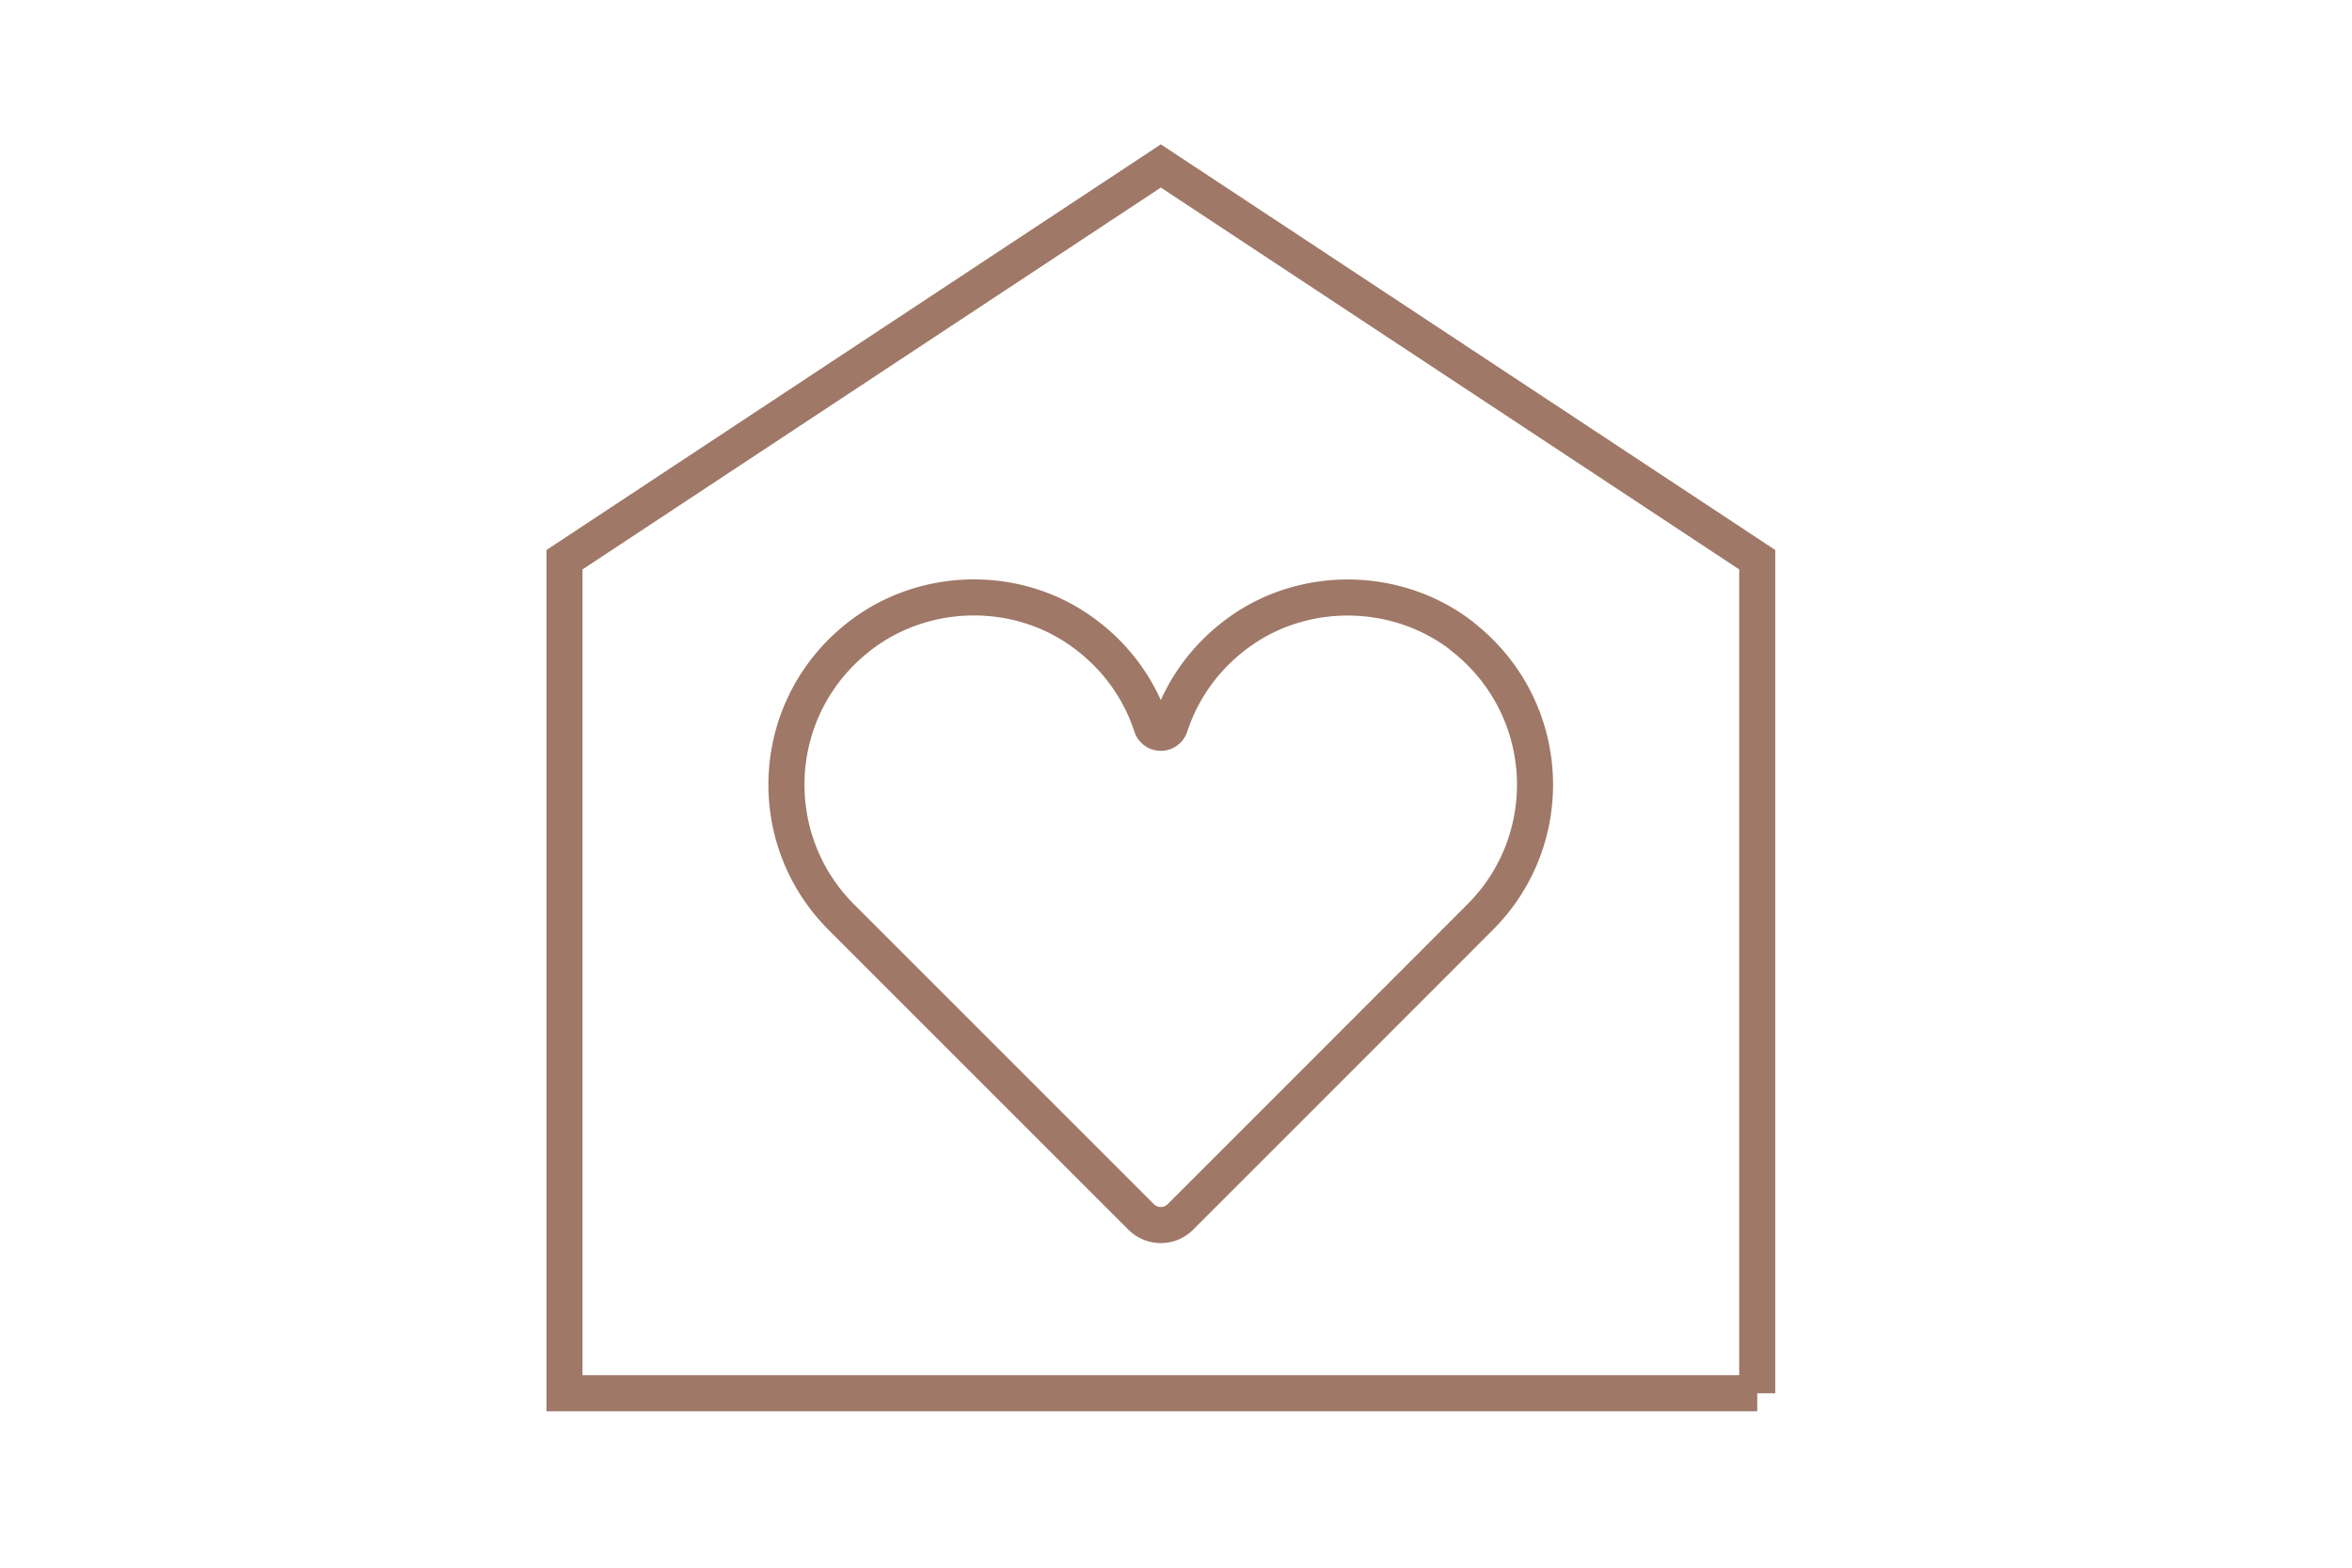
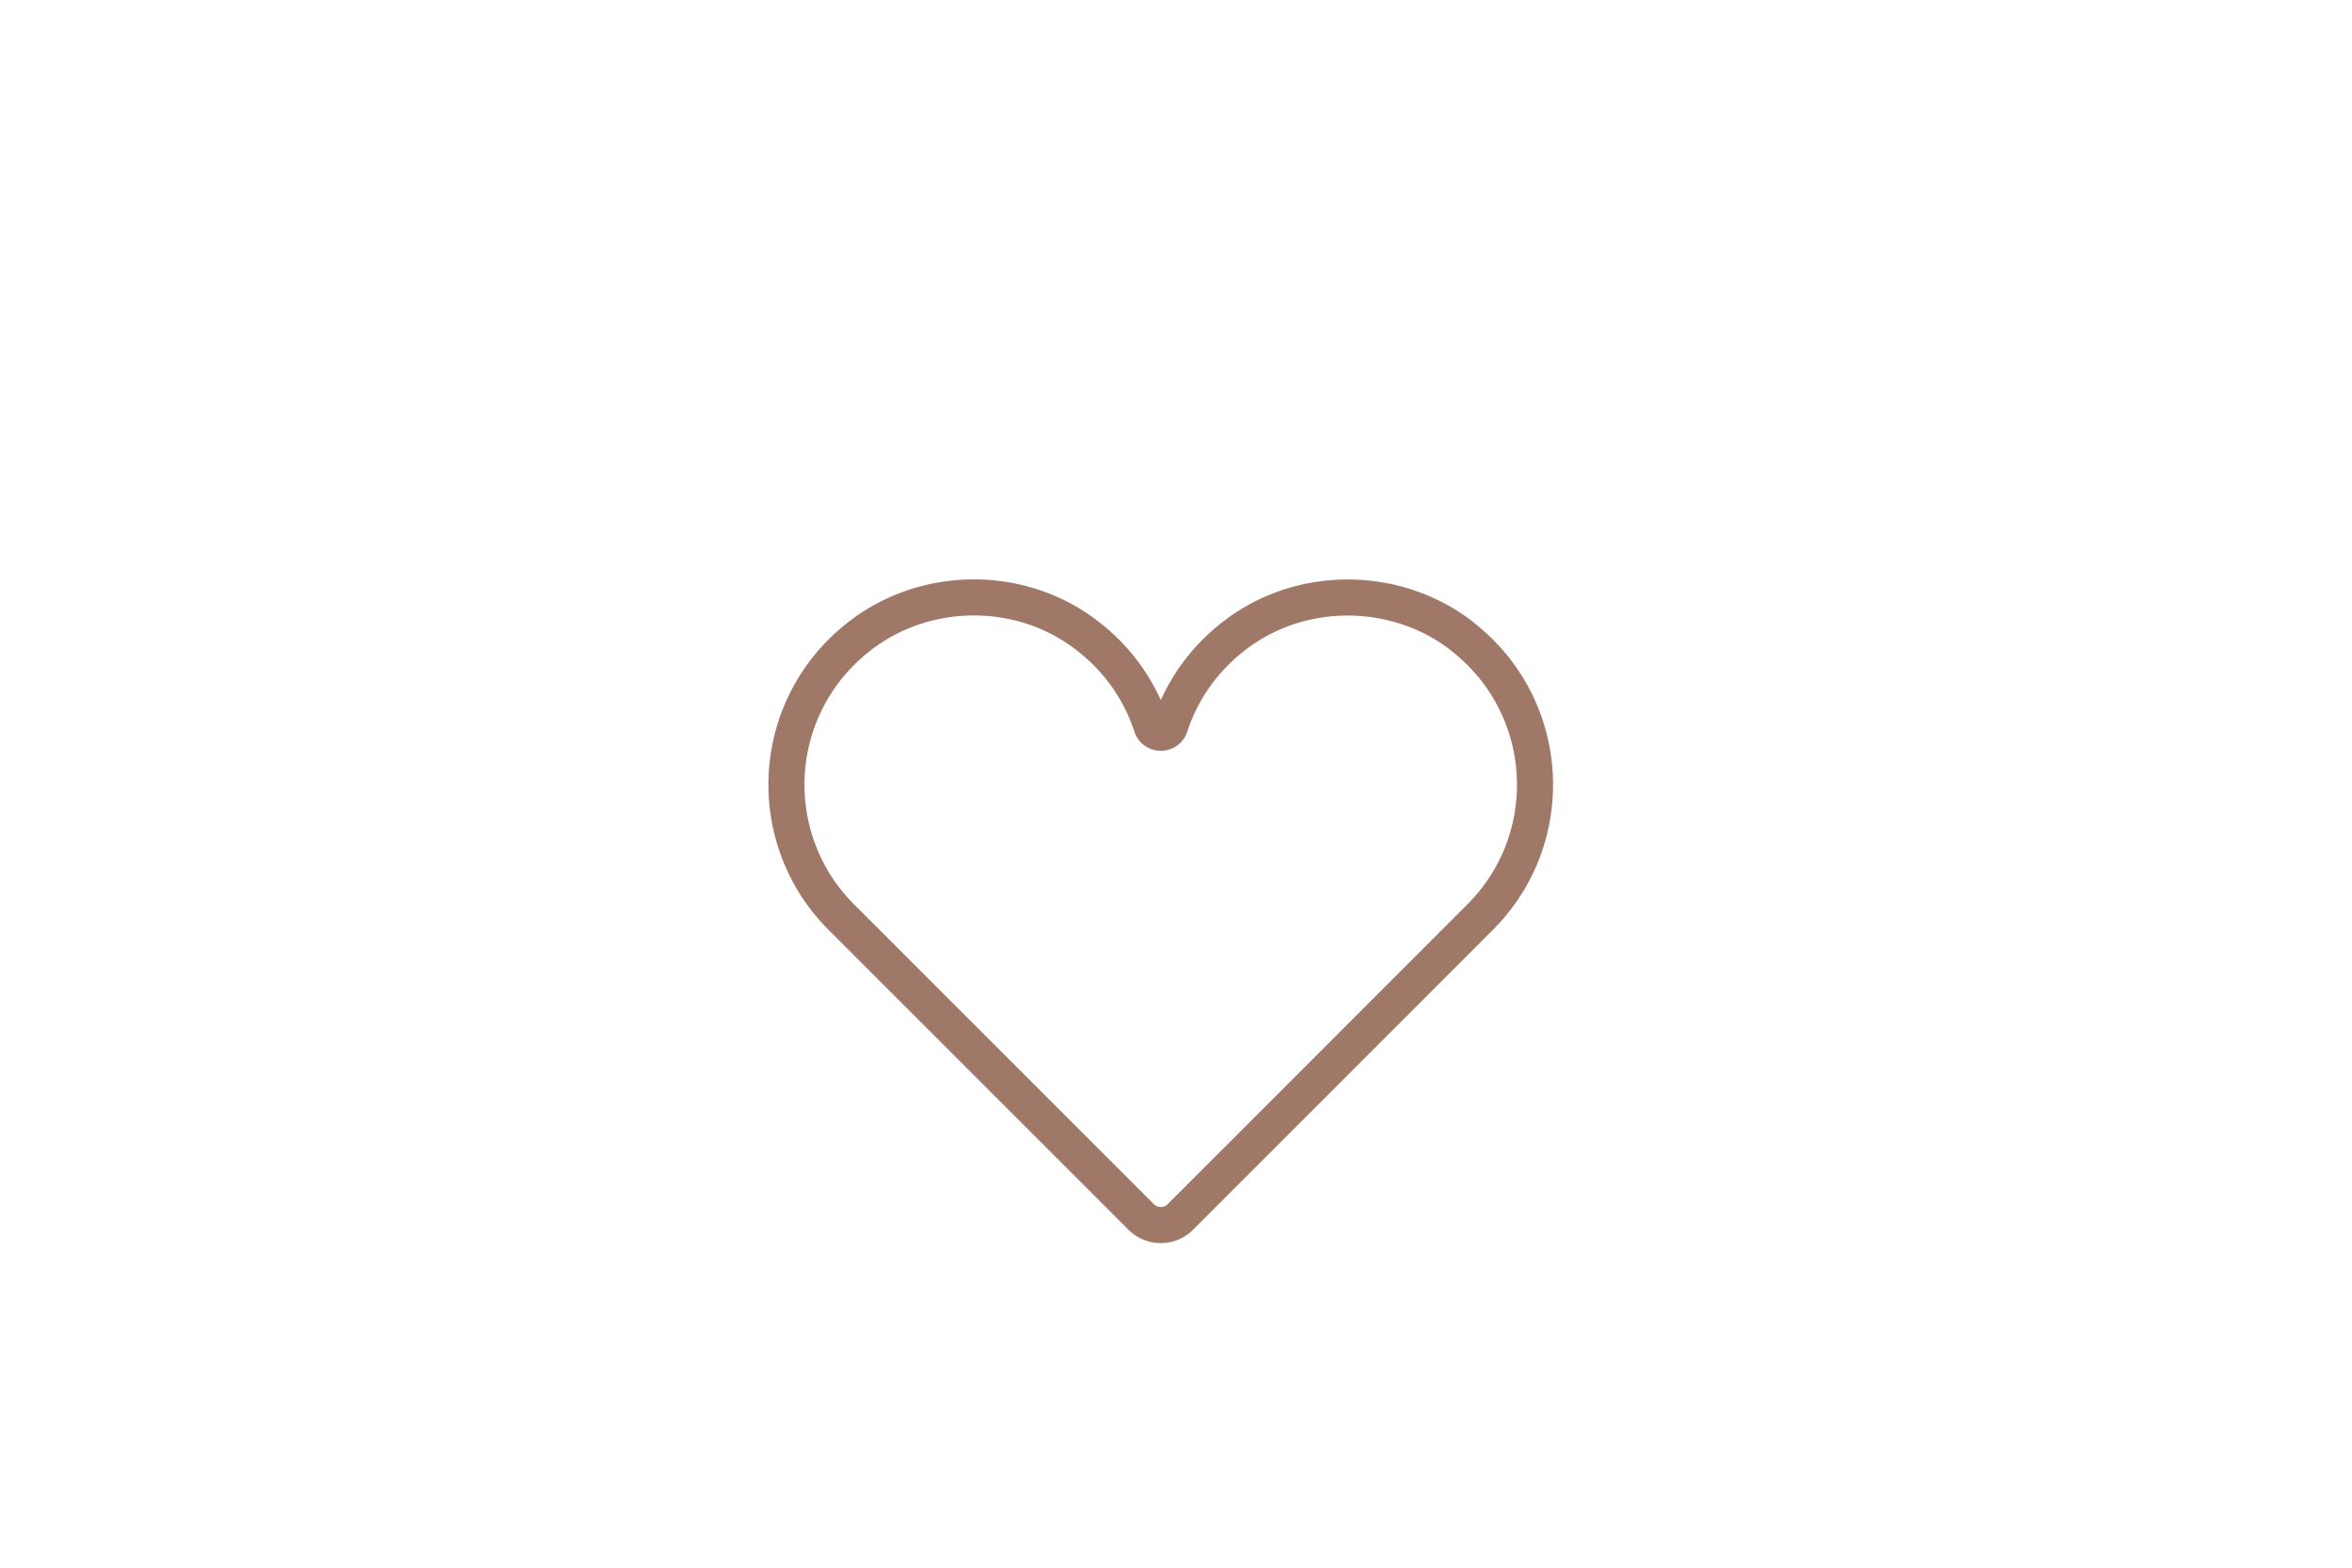
<svg xmlns="http://www.w3.org/2000/svg" width="150" height="100" fill="none">
  <path d="M93.222 40.562c-4.072-3.145-9.923-3.275-14.117-.295-2.226 1.58-3.712 3.712-4.473 6.024a.624.624 0 01-1.2 0c-.76-2.312-2.247-4.444-4.473-6.024-4.193-2.987-10.038-2.858-14.116.294-5.824 4.503-6.219 12.904-1.192 17.937l11.933 11.934 7.195 7.195c.69.689 1.81.689 2.499 0l7.195-7.195 11.926-11.934c5.034-5.033 4.632-13.434-1.192-17.936h.015z" stroke="#9F7867" stroke-width="2.3" stroke-linecap="round" stroke-linejoin="round" />
-   <path d="M112.069 88.874V35.703L74.034 10.586 36 35.703v53.17h76.069z" stroke="#9F7867" stroke-width="2.3" stroke-miterlimit="10" />
</svg>